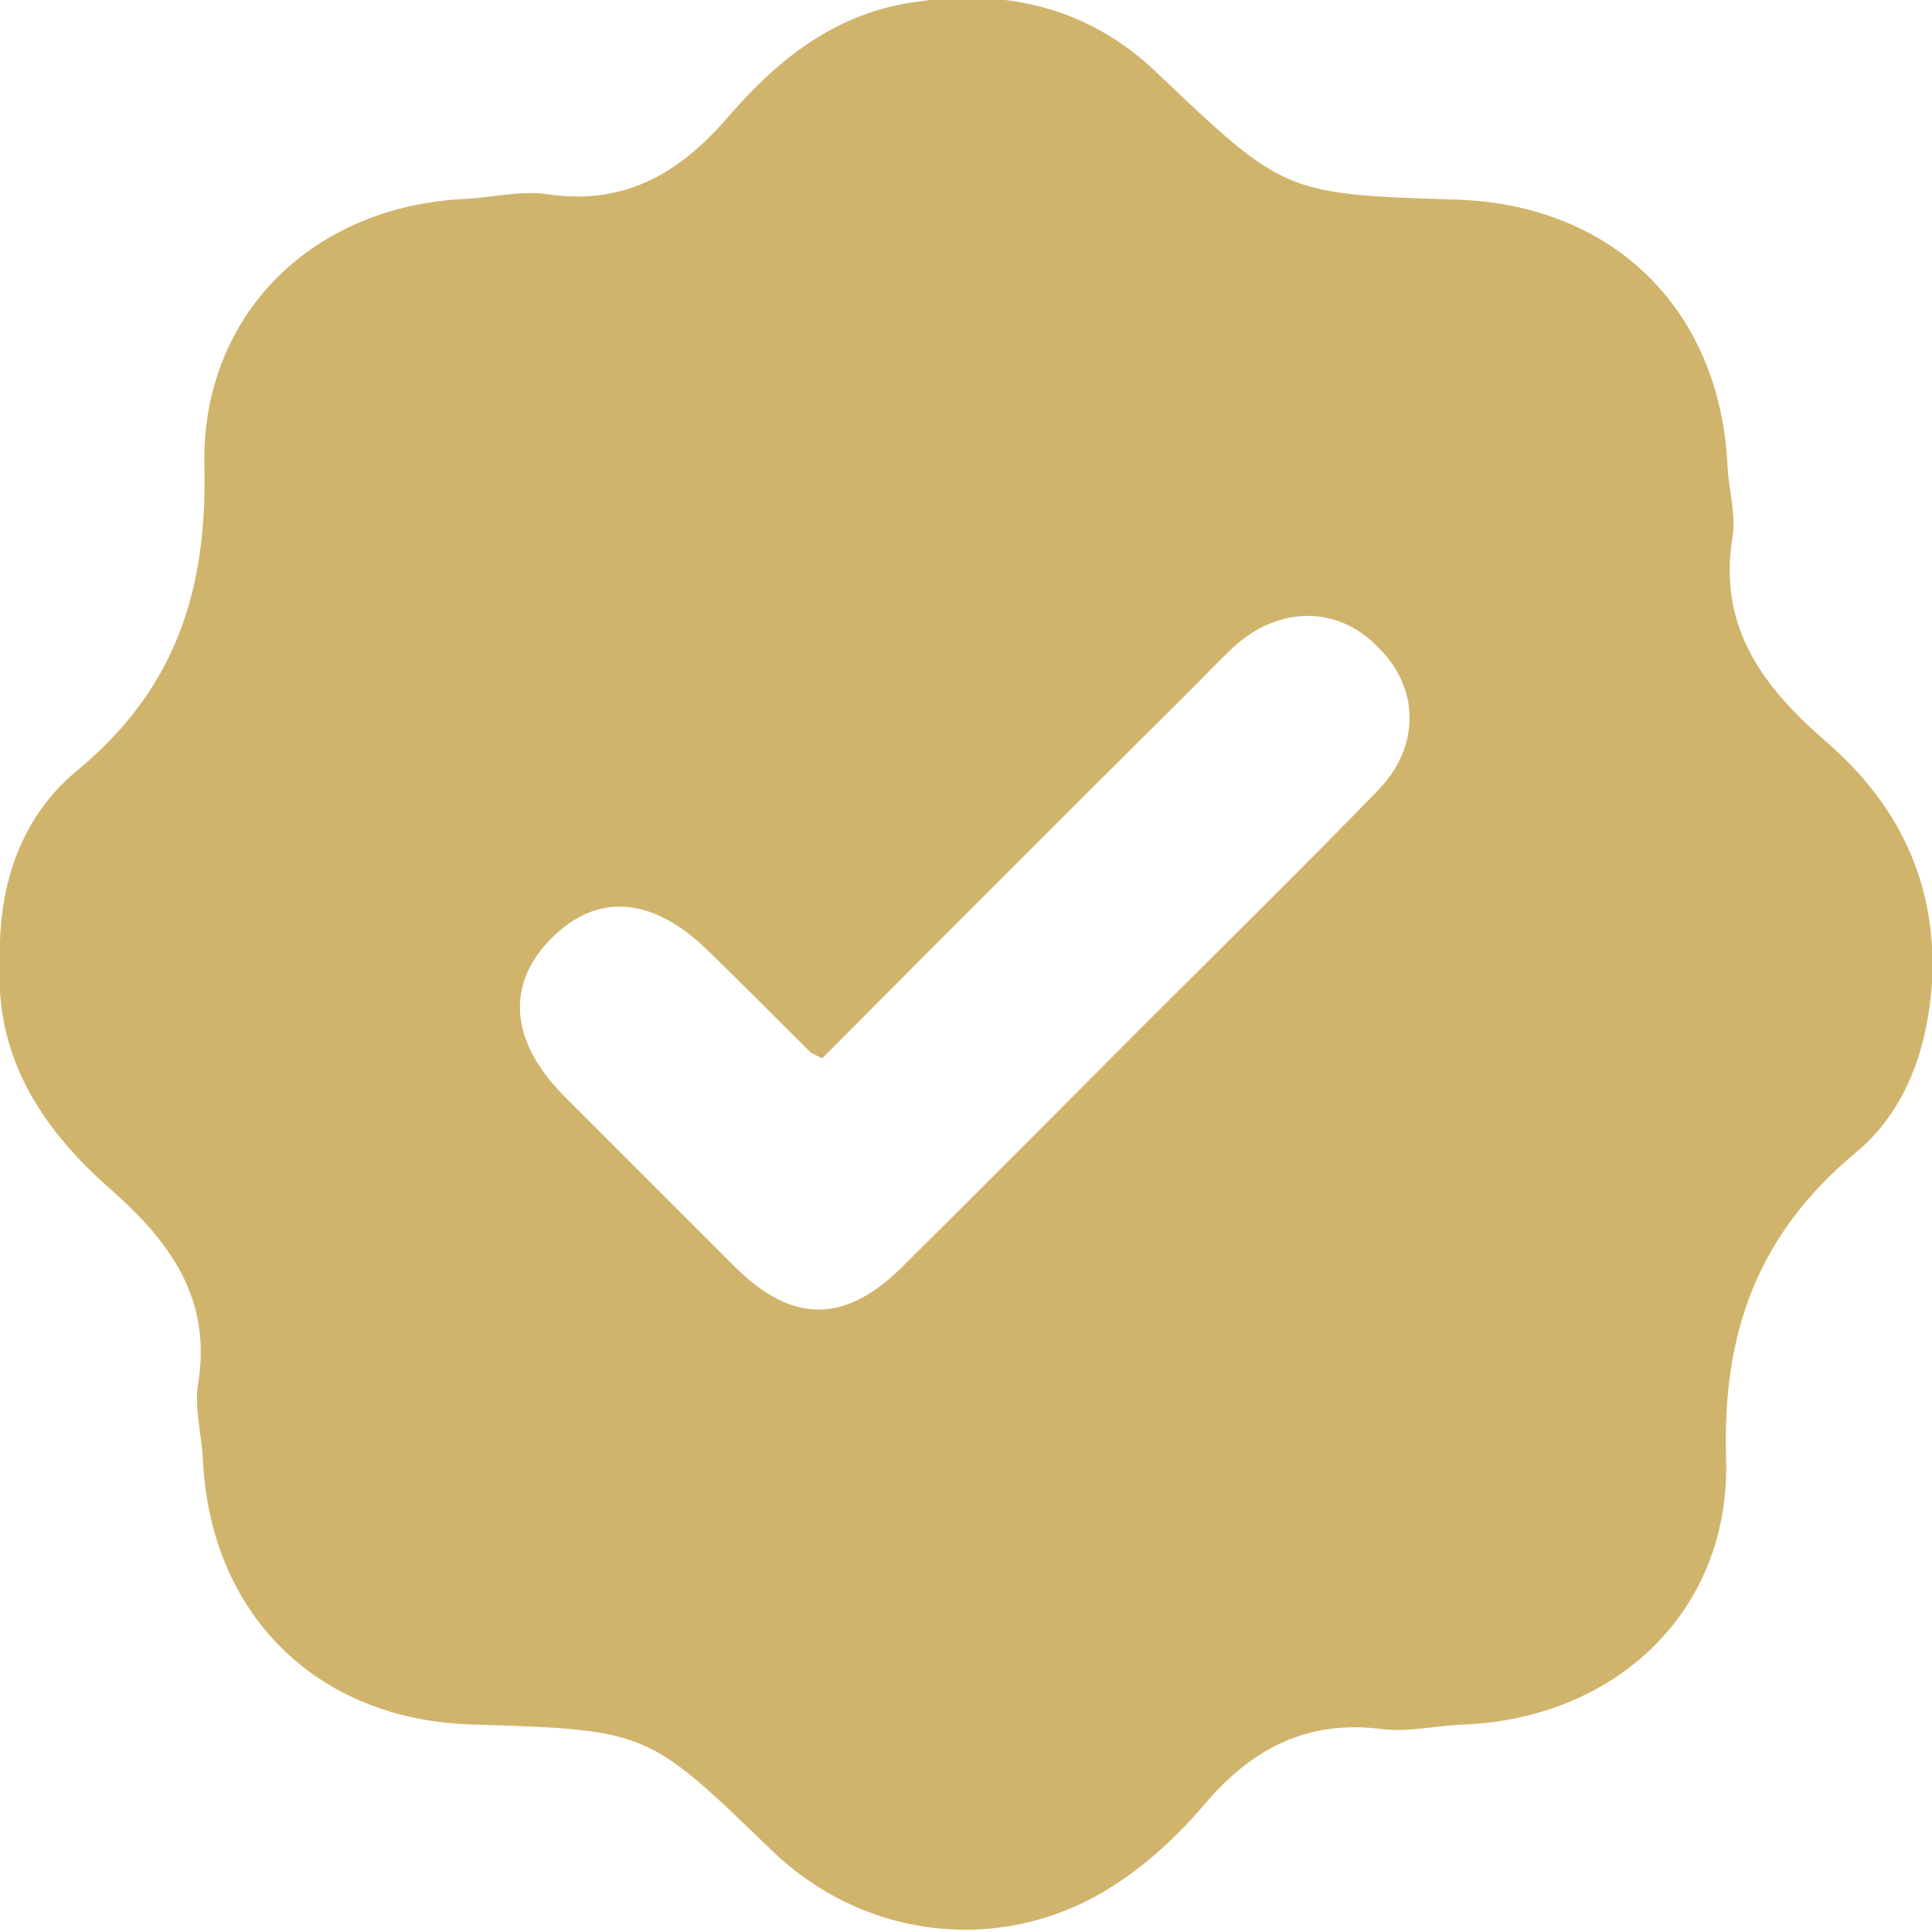
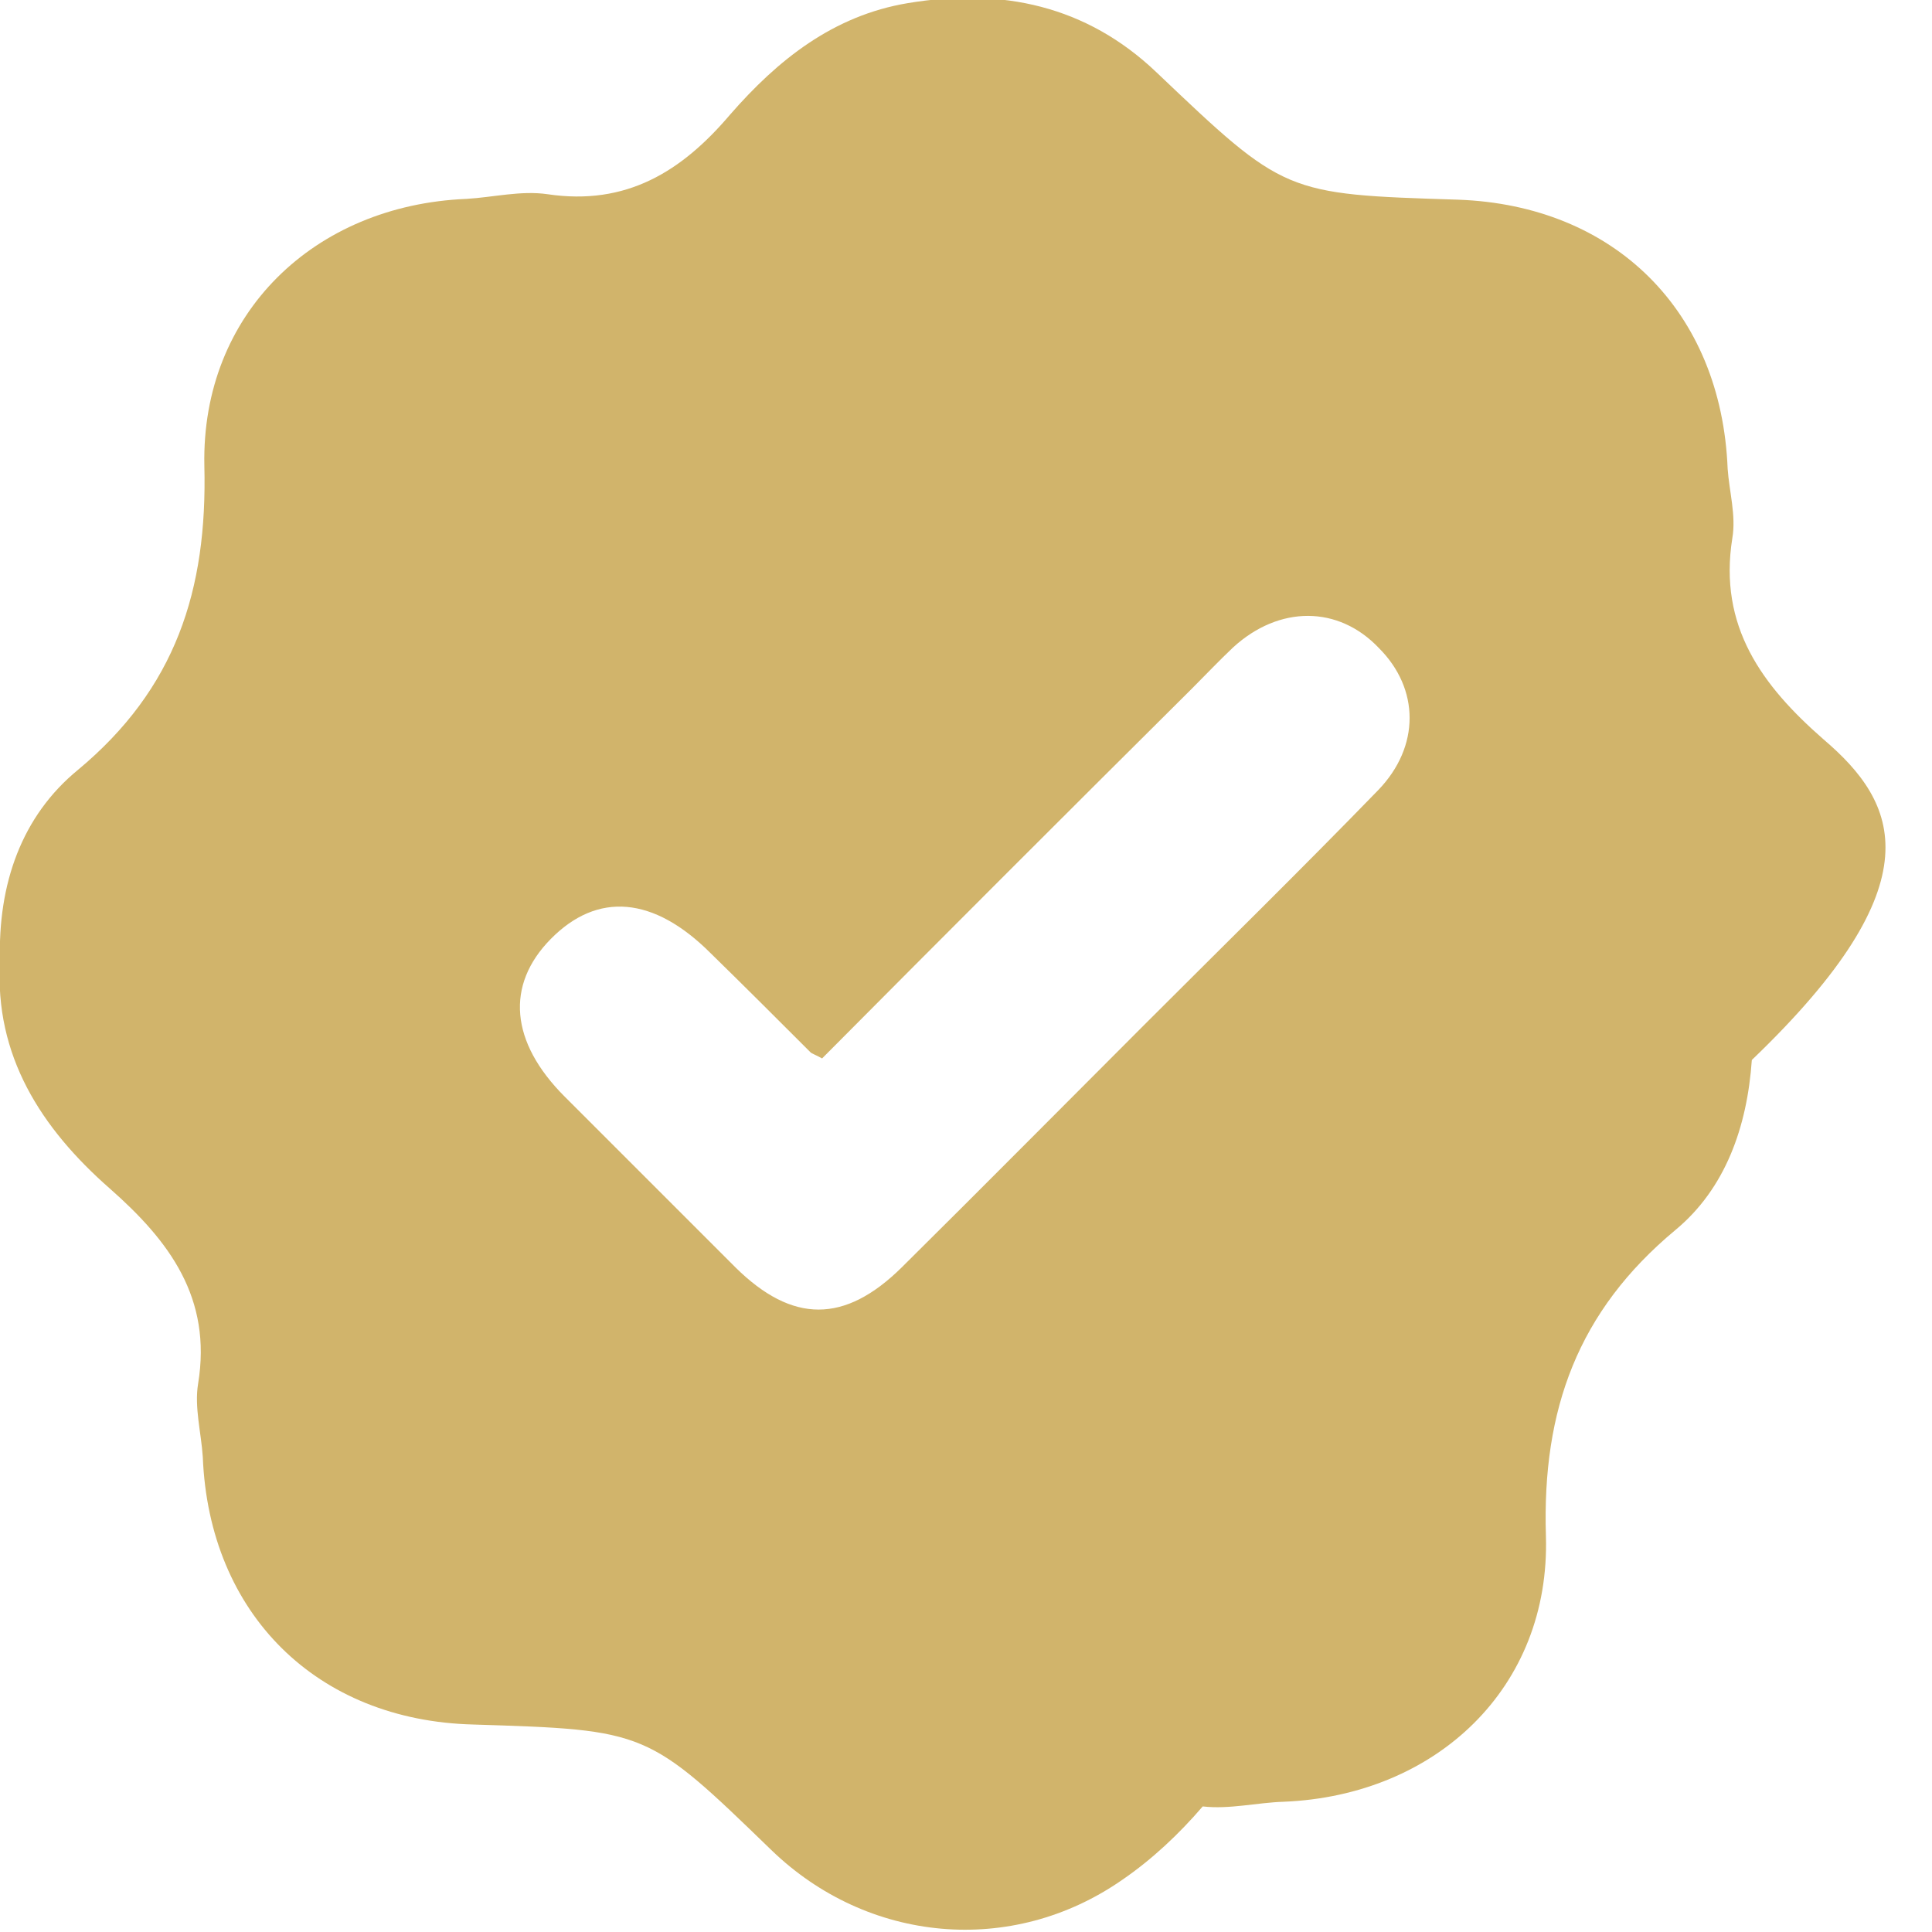
<svg xmlns="http://www.w3.org/2000/svg" version="1.1" id="Layer_1" x="0px" y="0px" viewBox="0 0 247.7 247.7" style="enable-background:new 0 0 247.7 247.7;" xml:space="preserve">
  <style type="text/css">
	.st0{fill:#D1B46B;}
</style>
  <g>
-     <path class="st0" d="M233.8,94.8c-7.9-6.9-13.5-14.5-11.7-25.8c0.5-2.9-0.4-6-0.6-8.9c-0.8-20.2-14.5-33.8-34.6-34.5   c-22.2-0.7-22.2-0.7-38.6-16.3c-9-8.6-19.9-10.9-31.9-8.9C106.8,2,99.7,7.7,93.6,14.7C87.4,22,80.3,26.4,70.2,24.9   c-3.4-0.5-7,0.4-10.4,0.6c-19.5,0.8-34,14.7-33.6,34.2c0.4,16-3.7,28.6-16.2,39c-7.2,5.9-10.3,14.6-10,24.6   c-0.7,12,5.2,21.3,14.1,29.1c7.6,6.7,13.1,14,11.3,25c-0.5,3,0.4,6.3,0.6,9.4c0.8,20.1,14.6,33.8,34.7,34.3   c22.3,0.7,22.3,0.7,38.2,16.1c12.3,11.9,30.8,13.7,45,3.8c3.8-2.6,7.3-5.9,10.3-9.4c6.1-7.3,13.3-11.2,23.1-9.9   c3.4,0.4,7-0.5,10.4-0.6c19.5-0.8,34.2-14.6,33.6-34.1c-0.5-16.2,4.1-28.8,16.6-39.2c6.4-5.3,9.2-13.2,9.8-21.8   C248.4,113.1,243.3,102.9,233.8,94.8z M176.7,101.3c-9.9,10.2-20,20.1-30,30.1c-10.4,10.4-20.7,20.8-31.1,31.1   c-7.3,7.2-14,7.2-21.3,0c-7.3-7.3-14.6-14.6-21.9-21.9c-7-7-7.6-14.3-1.8-20.2c6-6.1,13.2-5.5,20.5,1.8c4.3,4.2,8.5,8.4,12.8,12.7   c0.2,0.2,0.6,0.3,1.5,0.8c15.8-15.9,31.6-31.7,47.4-47.4c1.8-1.8,3.5-3.6,5.3-5.3c5.9-5.4,13.5-5.4,18.7,0.1   C182,88.3,182.1,95.7,176.7,101.3z" />
+     <path class="st0" d="M233.8,94.8c-7.9-6.9-13.5-14.5-11.7-25.8c0.5-2.9-0.4-6-0.6-8.9c-0.8-20.2-14.5-33.8-34.6-34.5   c-22.2-0.7-22.2-0.7-38.6-16.3c-9-8.6-19.9-10.9-31.9-8.9C106.8,2,99.7,7.7,93.6,14.7C87.4,22,80.3,26.4,70.2,24.9   c-3.4-0.5-7,0.4-10.4,0.6c-19.5,0.8-34,14.7-33.6,34.2c0.4,16-3.7,28.6-16.2,39c-7.2,5.9-10.3,14.6-10,24.6   c-0.7,12,5.2,21.3,14.1,29.1c7.6,6.7,13.1,14,11.3,25c-0.5,3,0.4,6.3,0.6,9.4c0.8,20.1,14.6,33.8,34.7,34.3   c22.3,0.7,22.3,0.7,38.2,16.1c12.3,11.9,30.8,13.7,45,3.8c3.8-2.6,7.3-5.9,10.3-9.4c3.4,0.4,7-0.5,10.4-0.6c19.5-0.8,34.2-14.6,33.6-34.1c-0.5-16.2,4.1-28.8,16.6-39.2c6.4-5.3,9.2-13.2,9.8-21.8   C248.4,113.1,243.3,102.9,233.8,94.8z M176.7,101.3c-9.9,10.2-20,20.1-30,30.1c-10.4,10.4-20.7,20.8-31.1,31.1   c-7.3,7.2-14,7.2-21.3,0c-7.3-7.3-14.6-14.6-21.9-21.9c-7-7-7.6-14.3-1.8-20.2c6-6.1,13.2-5.5,20.5,1.8c4.3,4.2,8.5,8.4,12.8,12.7   c0.2,0.2,0.6,0.3,1.5,0.8c15.8-15.9,31.6-31.7,47.4-47.4c1.8-1.8,3.5-3.6,5.3-5.3c5.9-5.4,13.5-5.4,18.7,0.1   C182,88.3,182.1,95.7,176.7,101.3z" />
  </g>
</svg>